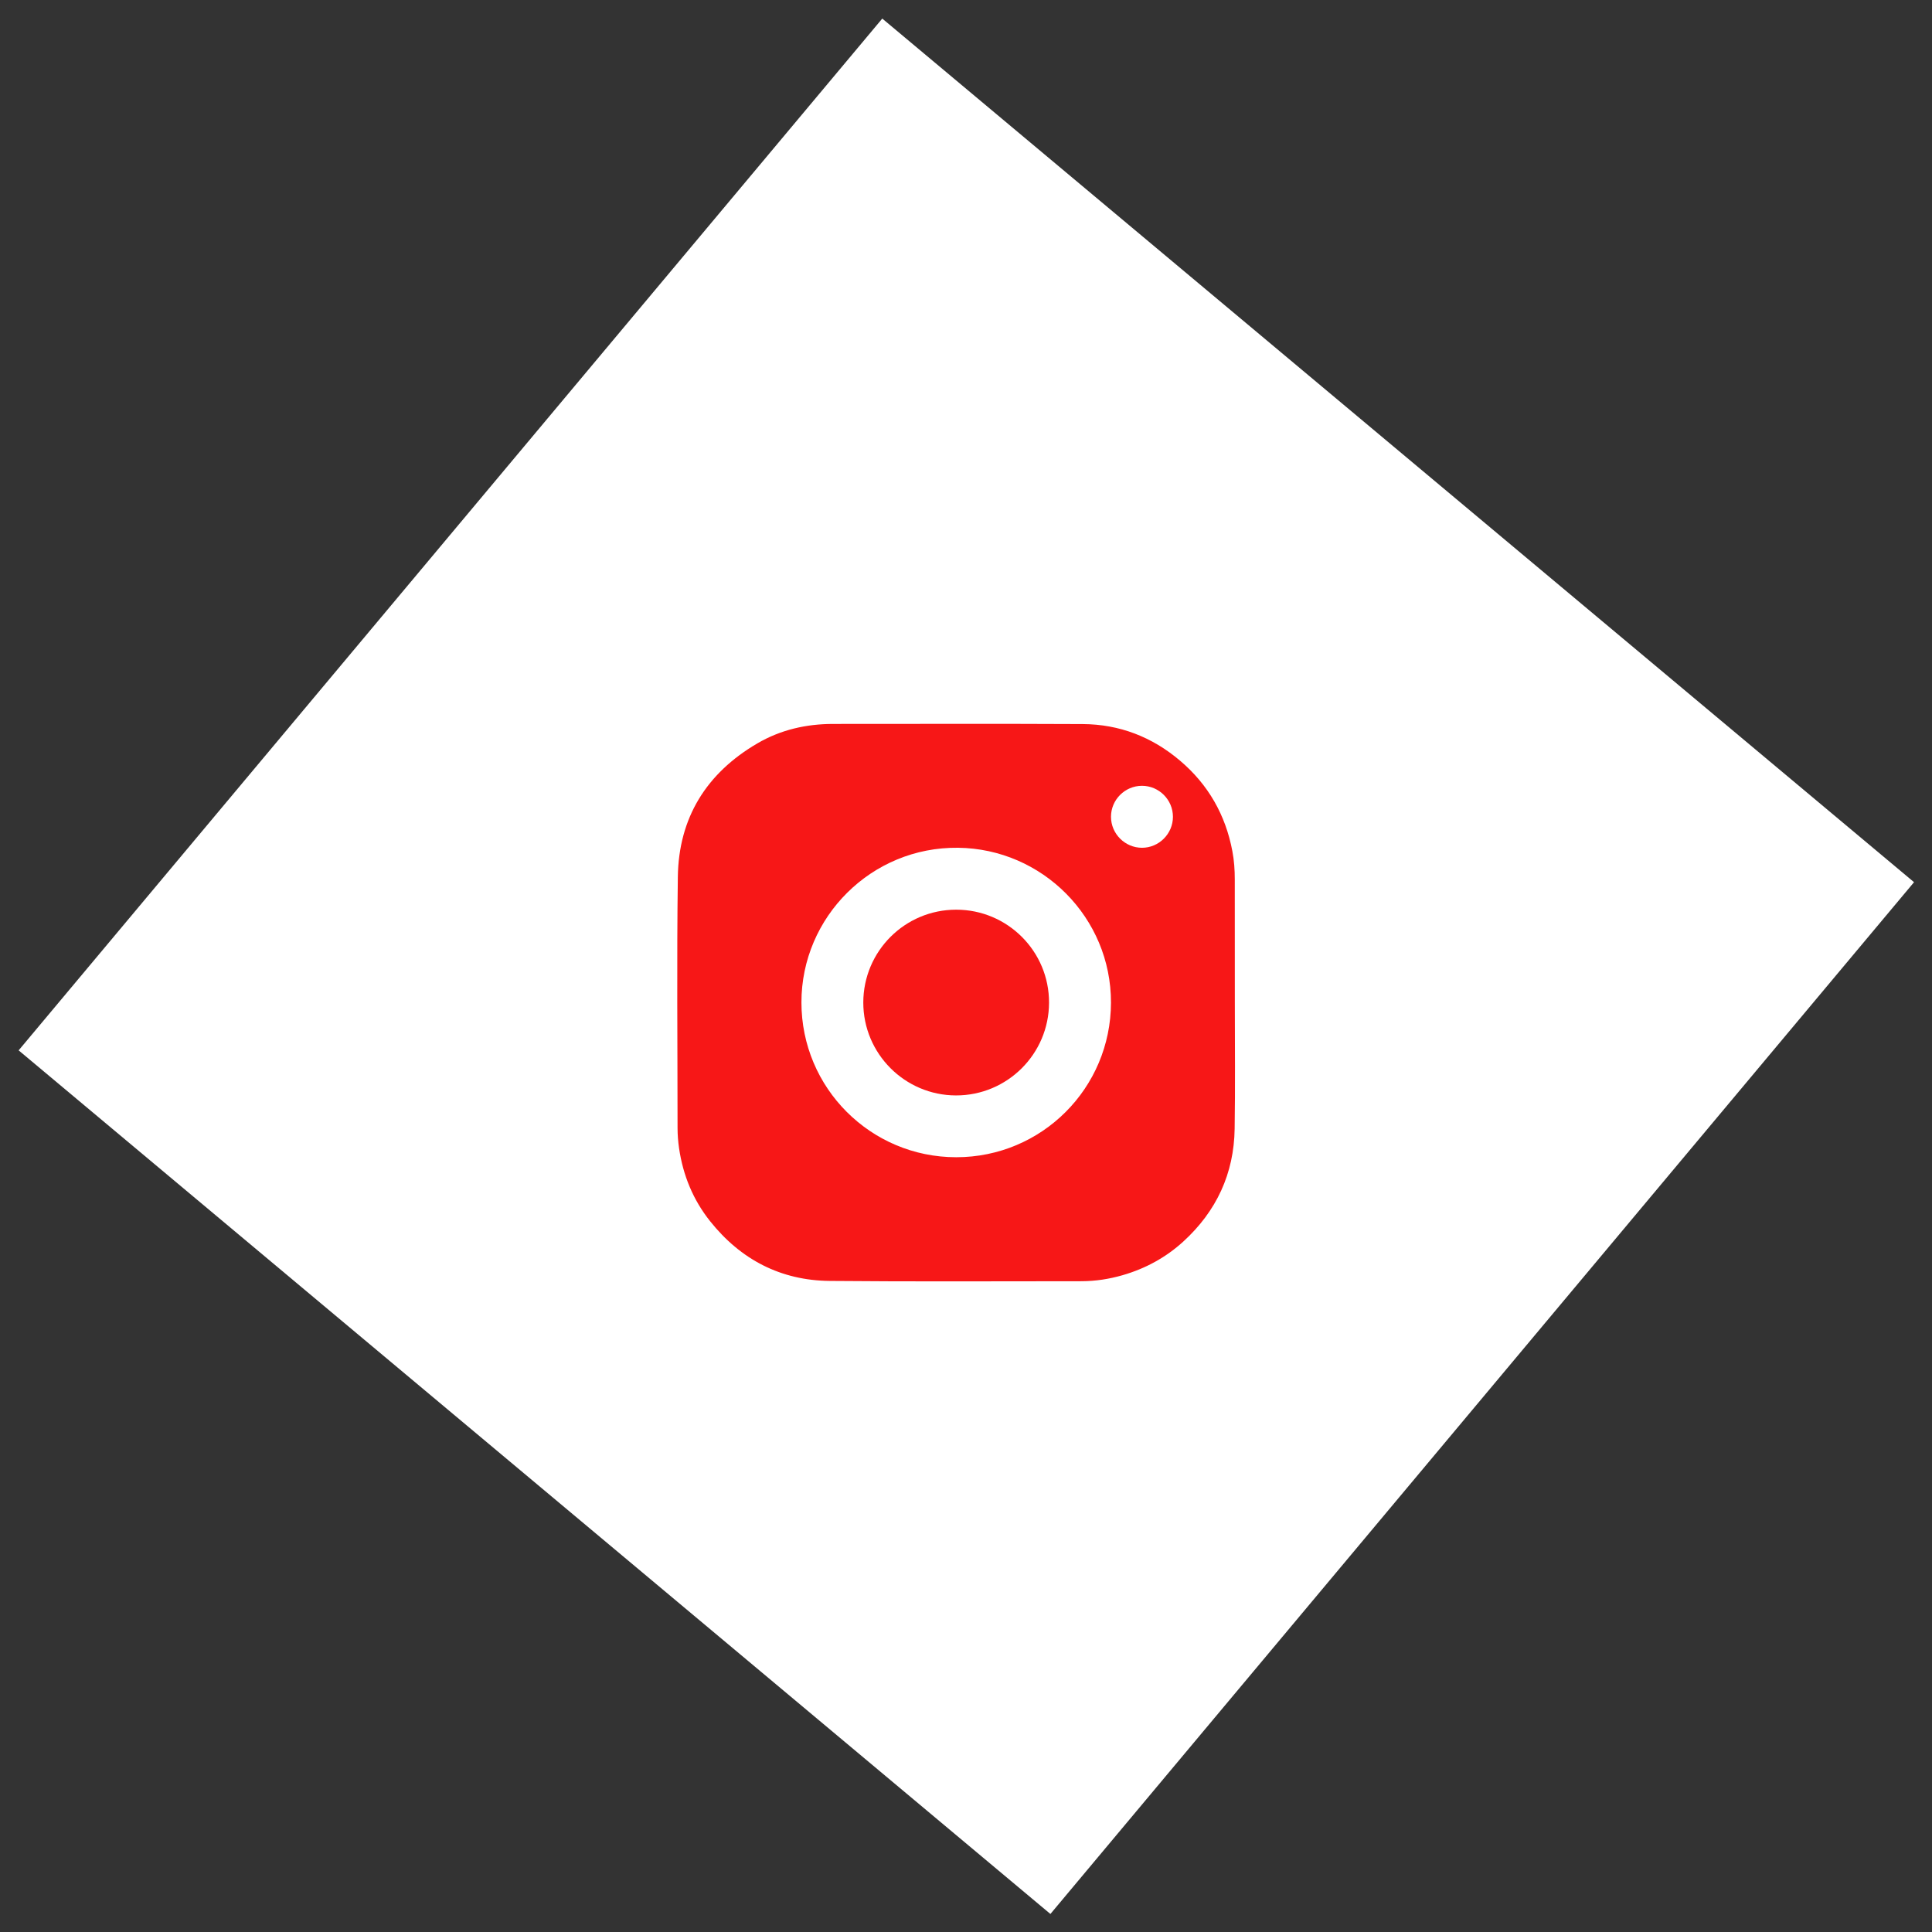
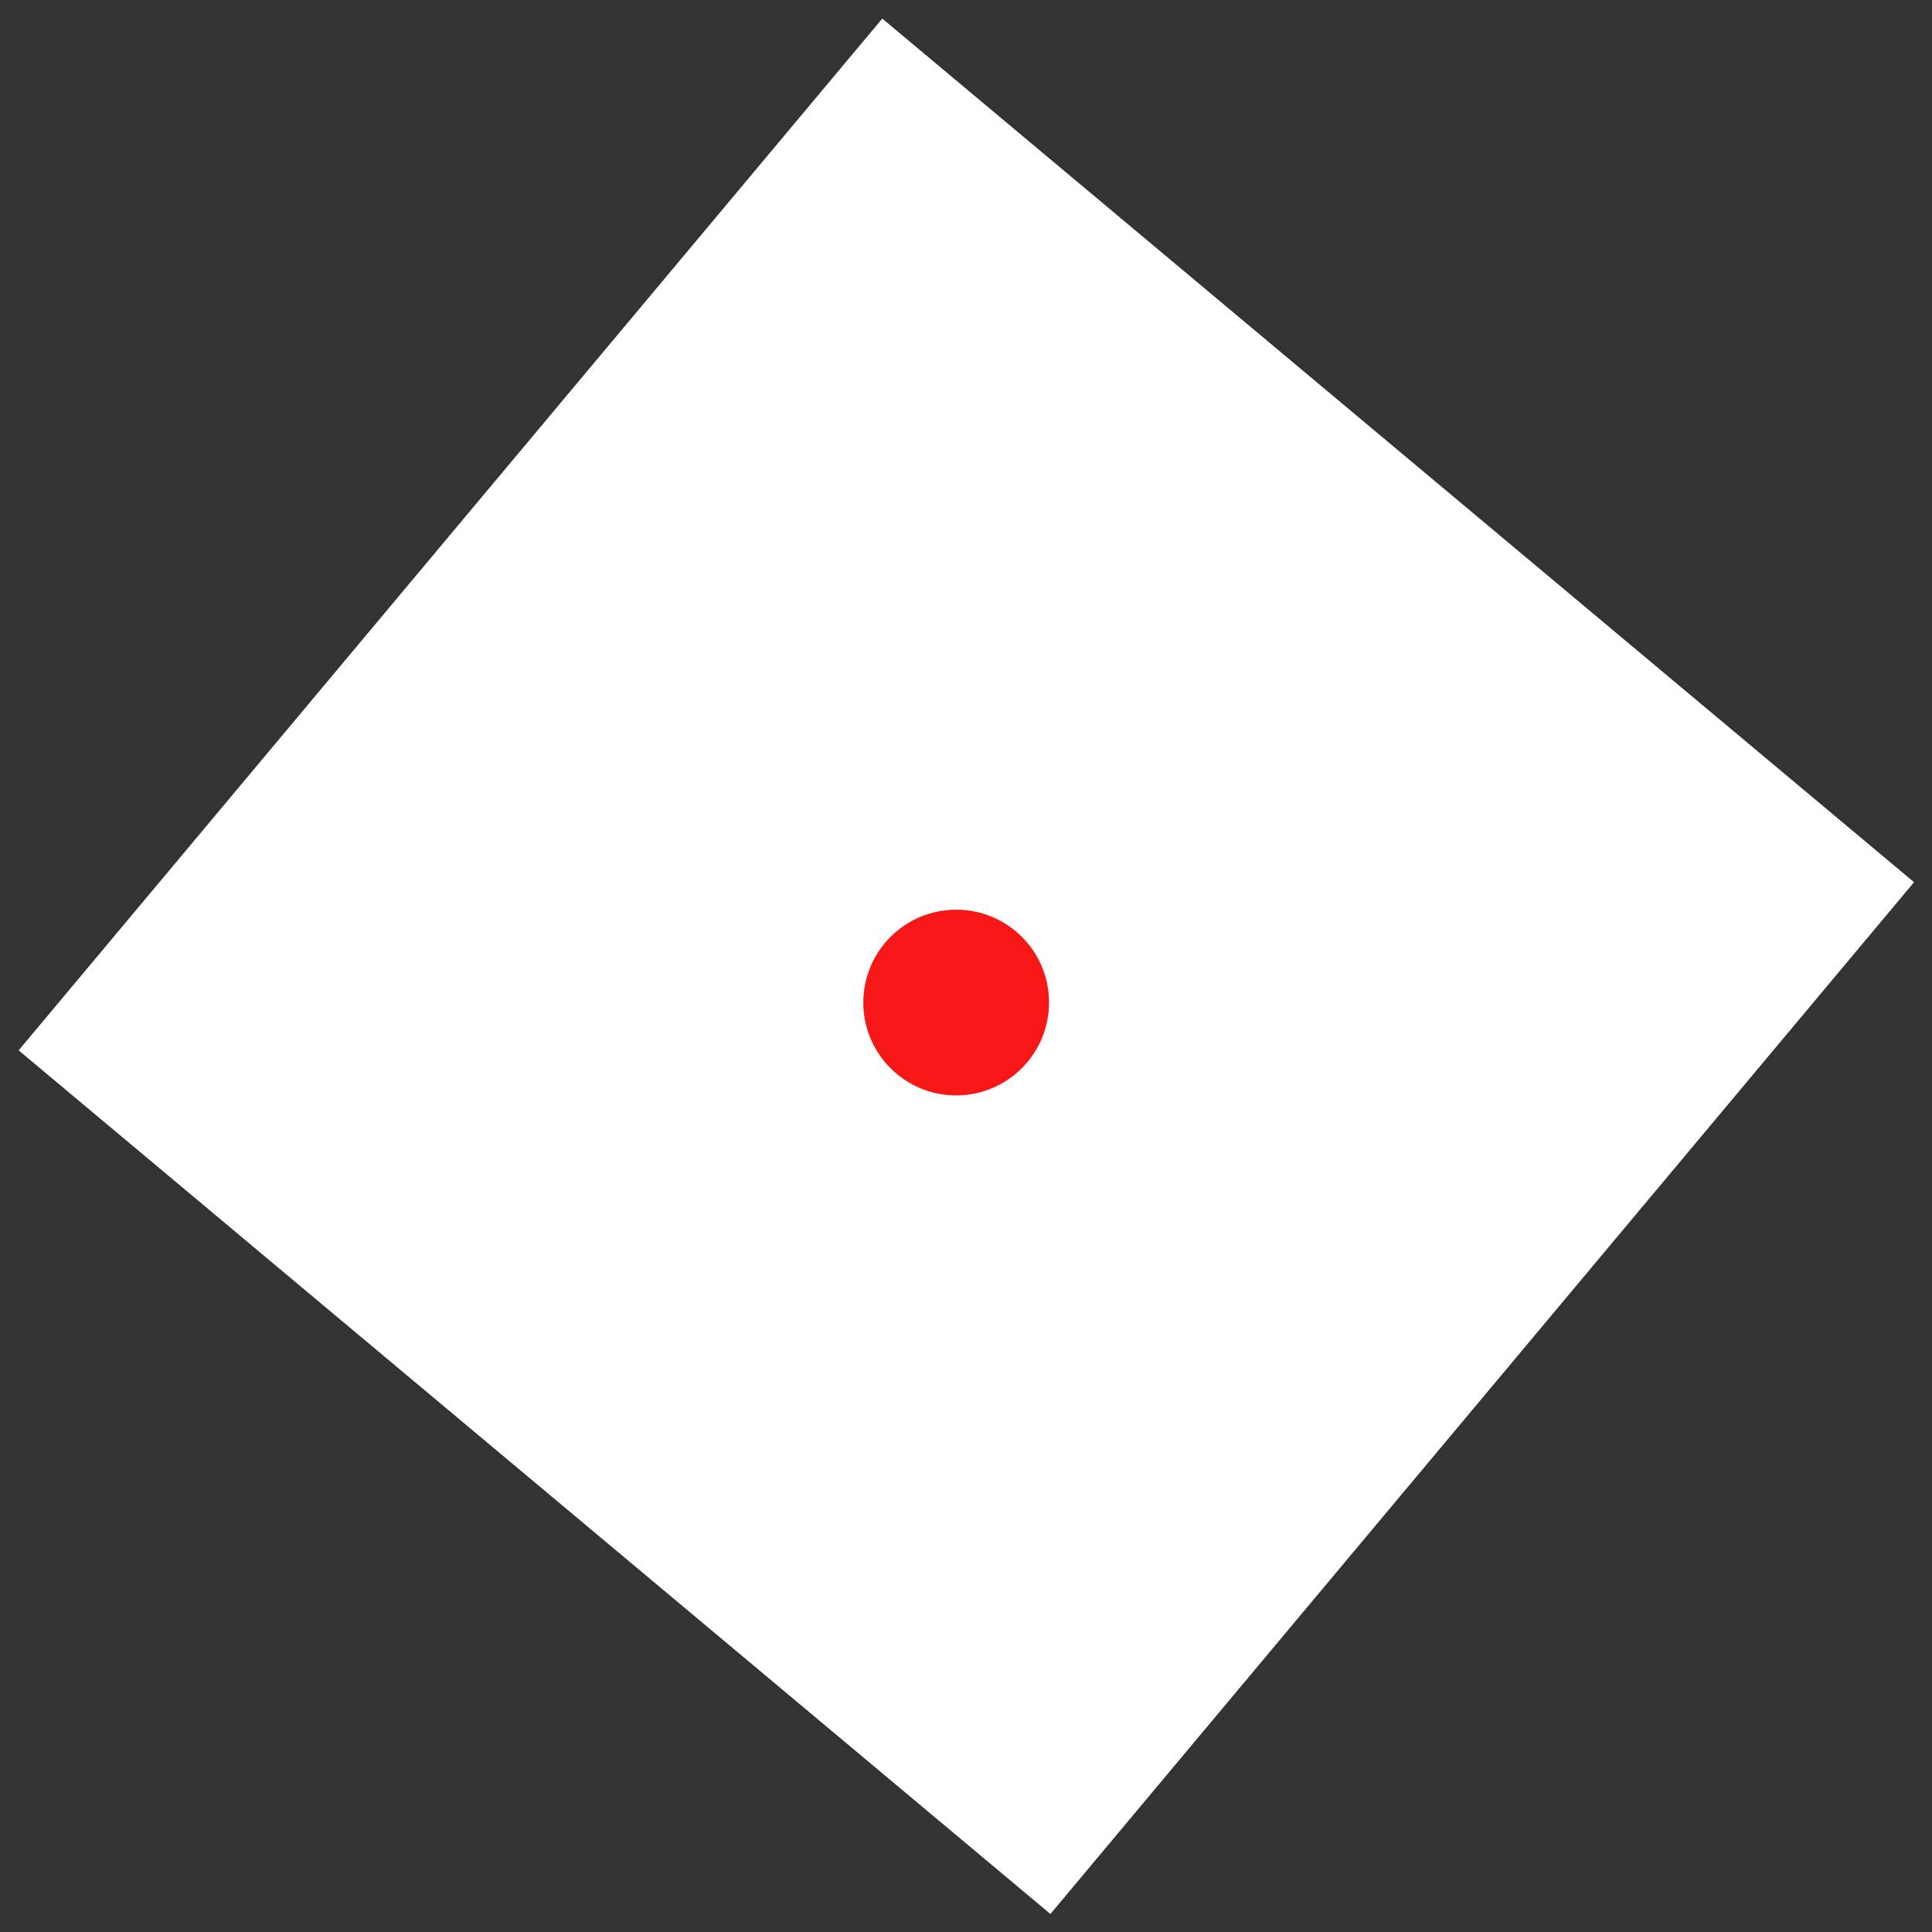
<svg xmlns="http://www.w3.org/2000/svg" version="1.1" id="Layer_1" x="0px" y="0px" width="100px" height="100px" viewBox="0 0 100 100" enable-background="new 0 0 100 100" xml:space="preserve">
  <rect x="0" y="0" width="100" height="100" fill="#333333" stroke="none" />
  <rect x="15.186" y="15.187" transform="matrix(0.642 -0.767 0.767 0.642 -20.433 56.264)" fill="#FFFFFF" width="69.628" height="69.627" />
  <g>
    <path display="none" fill="#F71717" d="M49.492,71.122c-6.371,0-12.738,0-19.109,0.002c-0.109,0-0.121-0.03-0.121-0.127   c0.003-12.739,0.003-25.476-0.001-38.218c0-0.108,0.032-0.119,0.126-0.119c12.74,0.001,25.479,0.001,38.217-0.001   c0.108,0,0.12,0.032,0.12,0.126c-0.001,12.74-0.001,25.481,0.002,38.219c0,0.105-0.031,0.118-0.127,0.118   C62.229,71.122,55.86,71.122,49.492,71.122z M63.915,51.893L63.915,51.893c0-2.127,0-4.255,0-6.382   c0-0.488-0.036-0.976-0.126-1.458c-0.355-1.875-1.252-3.445-2.706-4.681c-1.448-1.232-3.135-1.885-5.036-1.896   c-4.309-0.021-8.612-0.005-12.919-0.007c-1.396,0-2.721,0.303-3.926,1.007c-2.636,1.539-4.075,3.848-4.116,6.905   c-0.06,4.333-0.015,8.67-0.015,13c0,0.35,0.027,0.698,0.075,1.043c0.205,1.404,0.725,2.675,1.609,3.785   c1.584,1.986,3.656,3.067,6.2,3.09c4.346,0.04,8.693,0.015,13.039,0.013c0.719-0.002,1.422-0.107,2.109-0.309   c1.181-0.341,2.237-0.914,3.146-1.744c1.713-1.565,2.622-3.511,2.656-5.833C63.939,56.251,63.915,54.07,63.915,51.893z" />
-     <path fill="#F71717" d="M63.915,51.893c0,2.18,0.024,4.358-0.01,6.535c-0.034,2.32-0.943,4.268-2.656,5.833   c-0.91,0.83-1.965,1.403-3.148,1.744c-0.689,0.198-1.388,0.307-2.106,0.311c-4.348,0-8.694,0.025-13.04-0.015   c-2.542-0.022-4.616-1.104-6.199-3.09c-0.885-1.11-1.404-2.381-1.609-3.785c-0.049-0.345-0.077-0.693-0.077-1.041   c0-4.332-0.044-8.669,0.015-13.002c0.042-3.055,1.48-5.364,4.115-6.905c1.206-0.705,2.531-1.007,3.927-1.007   c4.306,0.001,8.611-0.014,12.917,0.007c1.9,0.011,3.587,0.664,5.037,1.896c1.457,1.235,2.354,2.807,2.706,4.683   c0.092,0.48,0.125,0.967,0.125,1.458C63.915,47.638,63.915,49.765,63.915,51.893L63.915,51.893z M49.494,59.898   c4.426,0,8.002-3.573,8.01-8.002c0.008-4.405-3.56-7.966-7.915-8.016c-4.475-0.052-8.108,3.577-8.107,8.003   C41.481,56.309,45.063,59.898,49.494,59.898z M60.711,42.277c0-0.882-0.722-1.603-1.602-1.604c-0.882,0-1.604,0.721-1.604,1.603   c0,0.881,0.723,1.603,1.603,1.605C59.986,43.882,60.711,43.157,60.711,42.277z" />
    <path display="none" fill="#F71717" d="M49.494,59.898c-4.43,0-8.012-3.59-8.013-8.012c-0.001-4.429,3.632-8.058,8.105-8.006   c4.358,0.051,7.924,3.61,7.916,8.016C57.496,56.325,53.919,59.898,49.494,59.898z M49.497,47.085   c-2.658-0.002-4.81,2.147-4.812,4.804c-0.001,2.647,2.149,4.806,4.796,4.809c2.655,0.006,4.813-2.148,4.815-4.801   C54.306,49.244,52.152,47.087,49.497,47.085z" />
    <path display="none" fill="#F71717" d="M60.711,42.277c0,0.88-0.725,1.605-1.604,1.604c-0.88,0-1.603-0.725-1.603-1.605   c0-0.882,0.723-1.604,1.604-1.603C59.989,40.674,60.711,41.395,60.711,42.277z" />
    <path fill="#F71717" d="M49.497,47.085c2.656,0.002,4.809,2.159,4.801,4.814c-0.004,2.651-2.161,4.804-4.817,4.8   c-2.647-0.005-4.798-2.161-4.797-4.809C44.688,49.232,46.839,47.083,49.497,47.085z" />
  </g>
</svg>